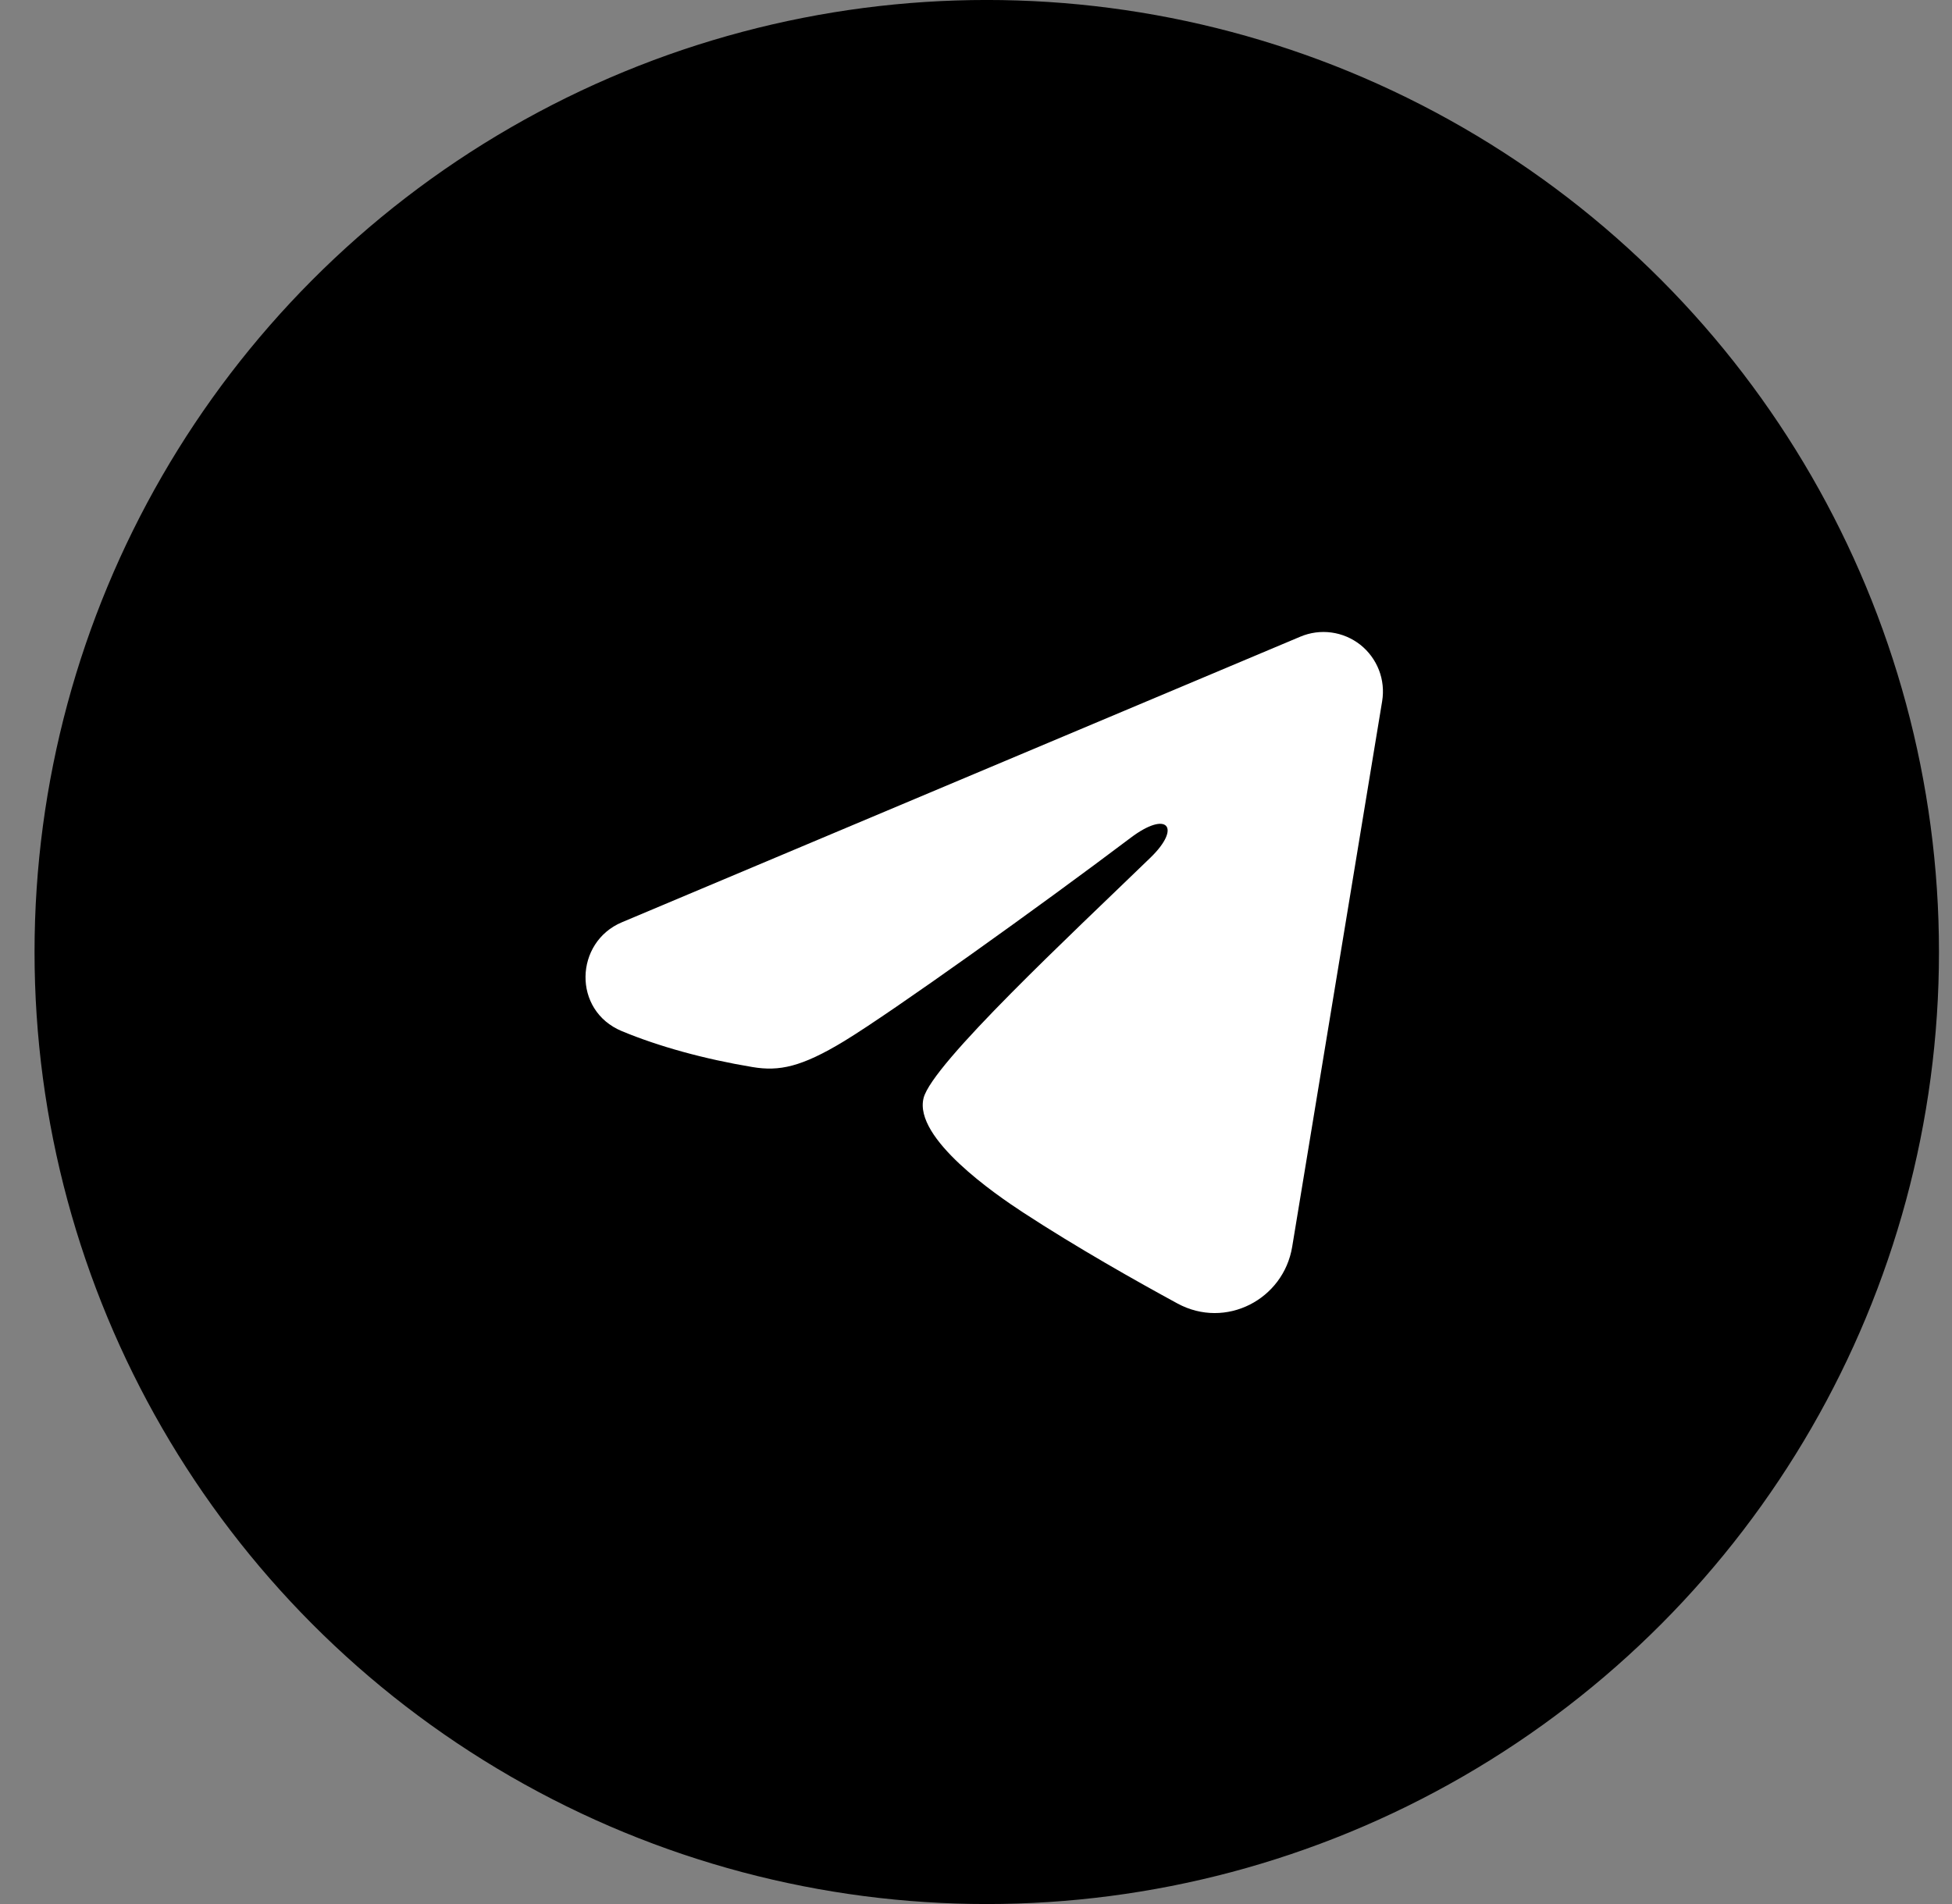
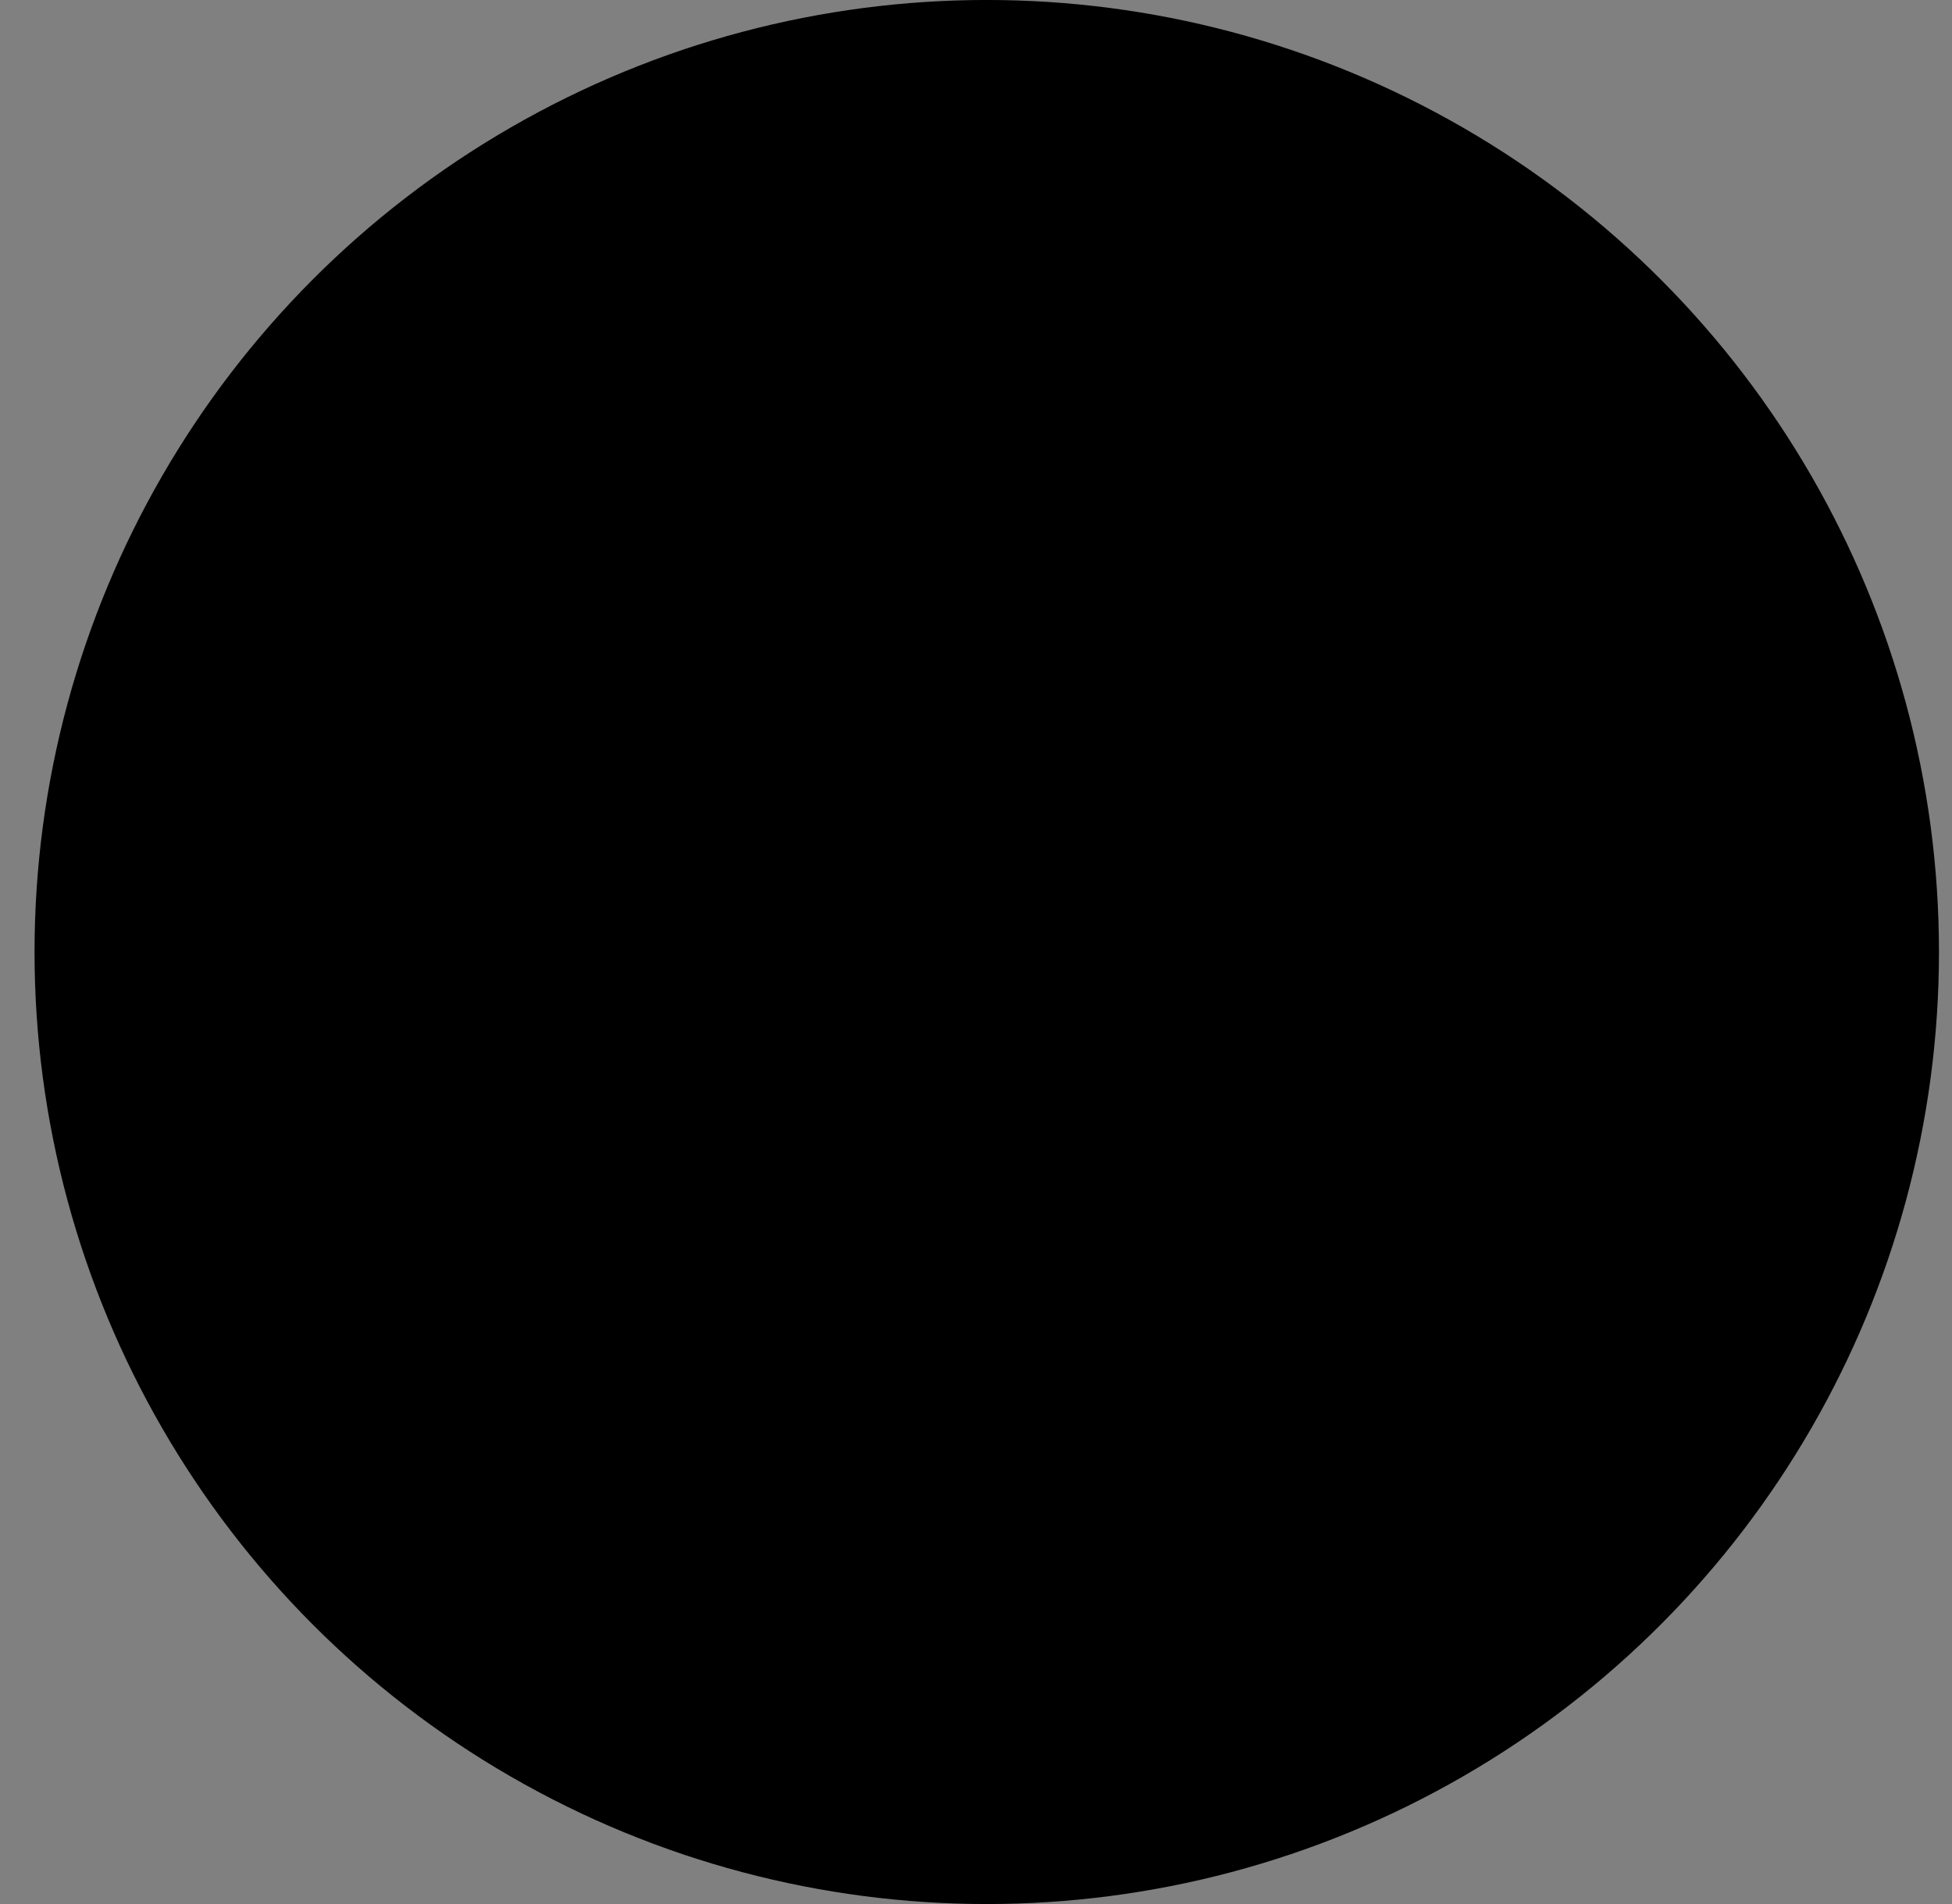
<svg xmlns="http://www.w3.org/2000/svg" width="41" height="40" viewBox="0 0 41 40" fill="none">
  <rect x="0" y="0" width="41" height="40" fill="#808080" stroke="none" />
  <circle cx="20.726" cy="20" r="19.507" fill="black" stroke="black" stroke-width="0.987" />
-   <path fill-rule="evenodd" clip-rule="evenodd" d="M27.313 13.375C27.519 13.288 27.744 13.258 27.965 13.288C28.187 13.318 28.396 13.407 28.572 13.545C28.747 13.684 28.882 13.867 28.963 14.075C29.044 14.283 29.067 14.509 29.031 14.73L27.141 26.194C26.958 27.3 25.744 27.934 24.73 27.383C23.882 26.922 22.622 26.212 21.488 25.471C20.922 25.101 19.186 23.913 19.399 23.068C19.583 22.346 22.499 19.631 24.166 18.016C24.82 17.382 24.522 17.016 23.749 17.6C21.83 19.048 18.751 21.251 17.733 21.871C16.834 22.417 16.366 22.511 15.806 22.417C14.784 22.247 13.837 21.984 13.063 21.663C12.018 21.23 12.069 19.793 13.063 19.375L27.313 13.375Z" fill="white" />
</svg>